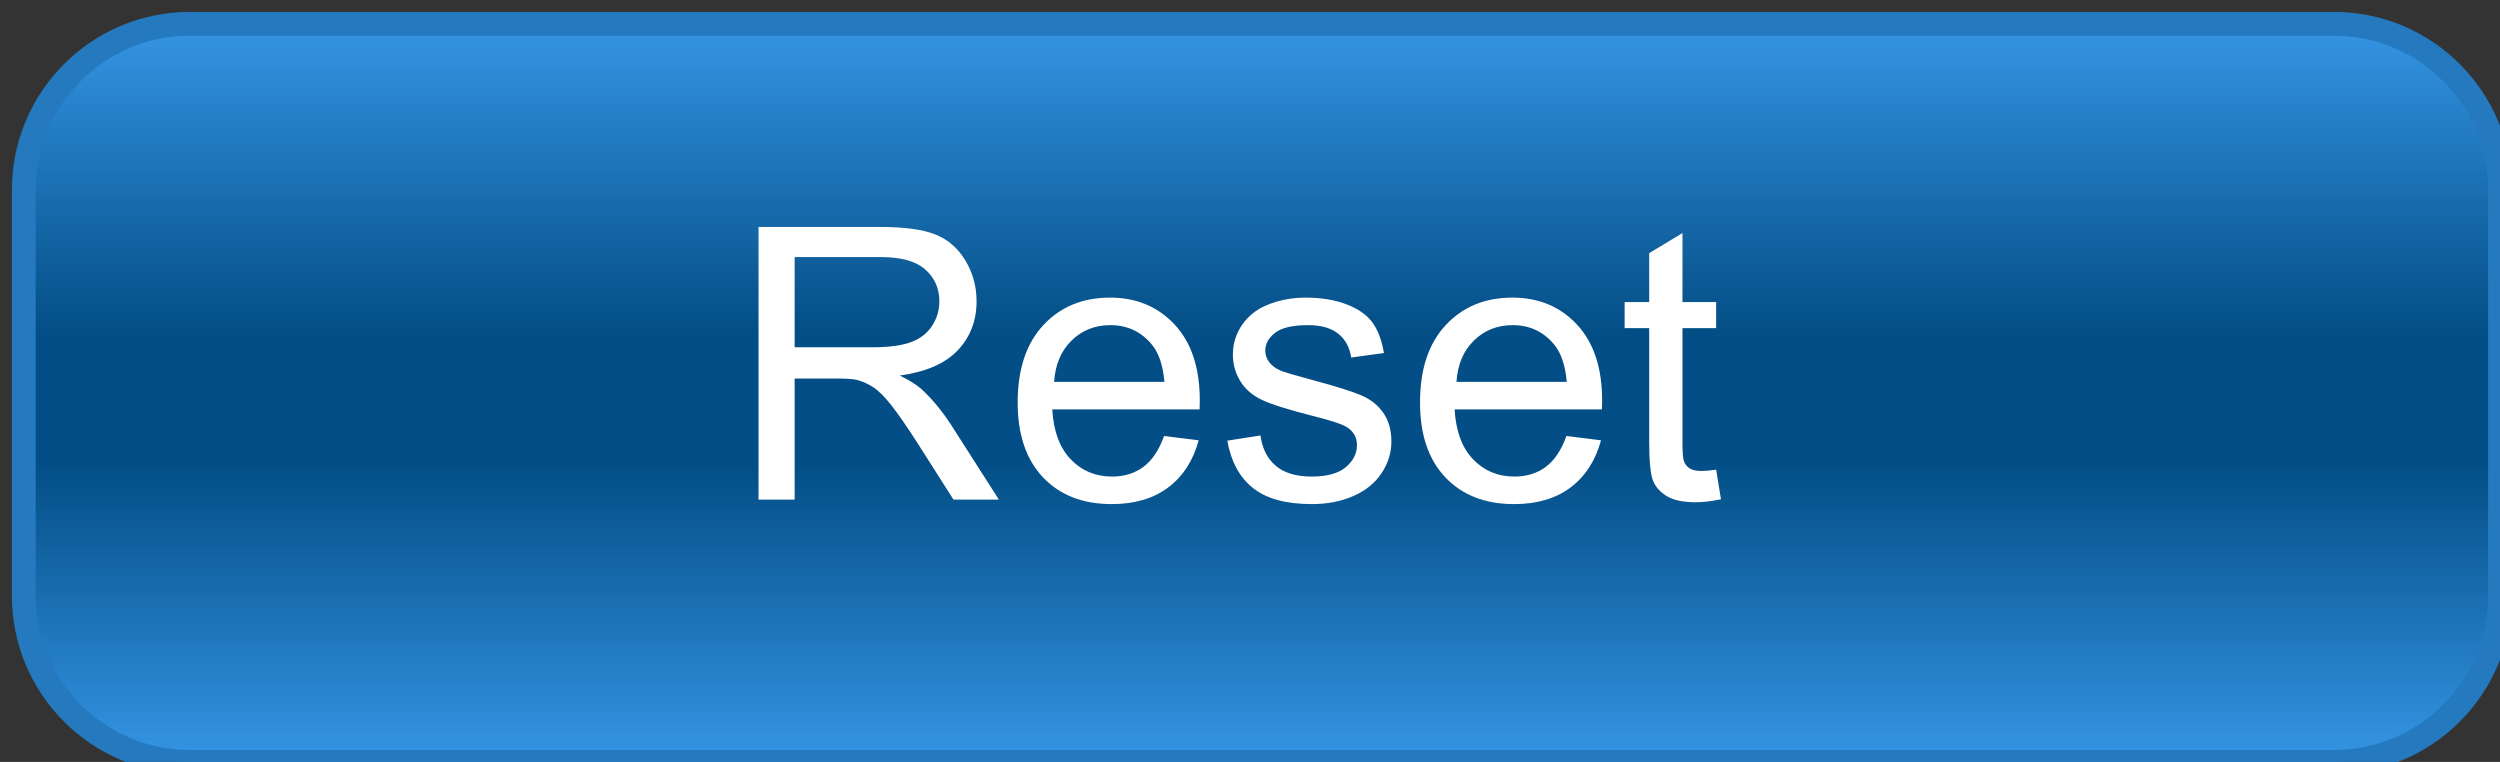
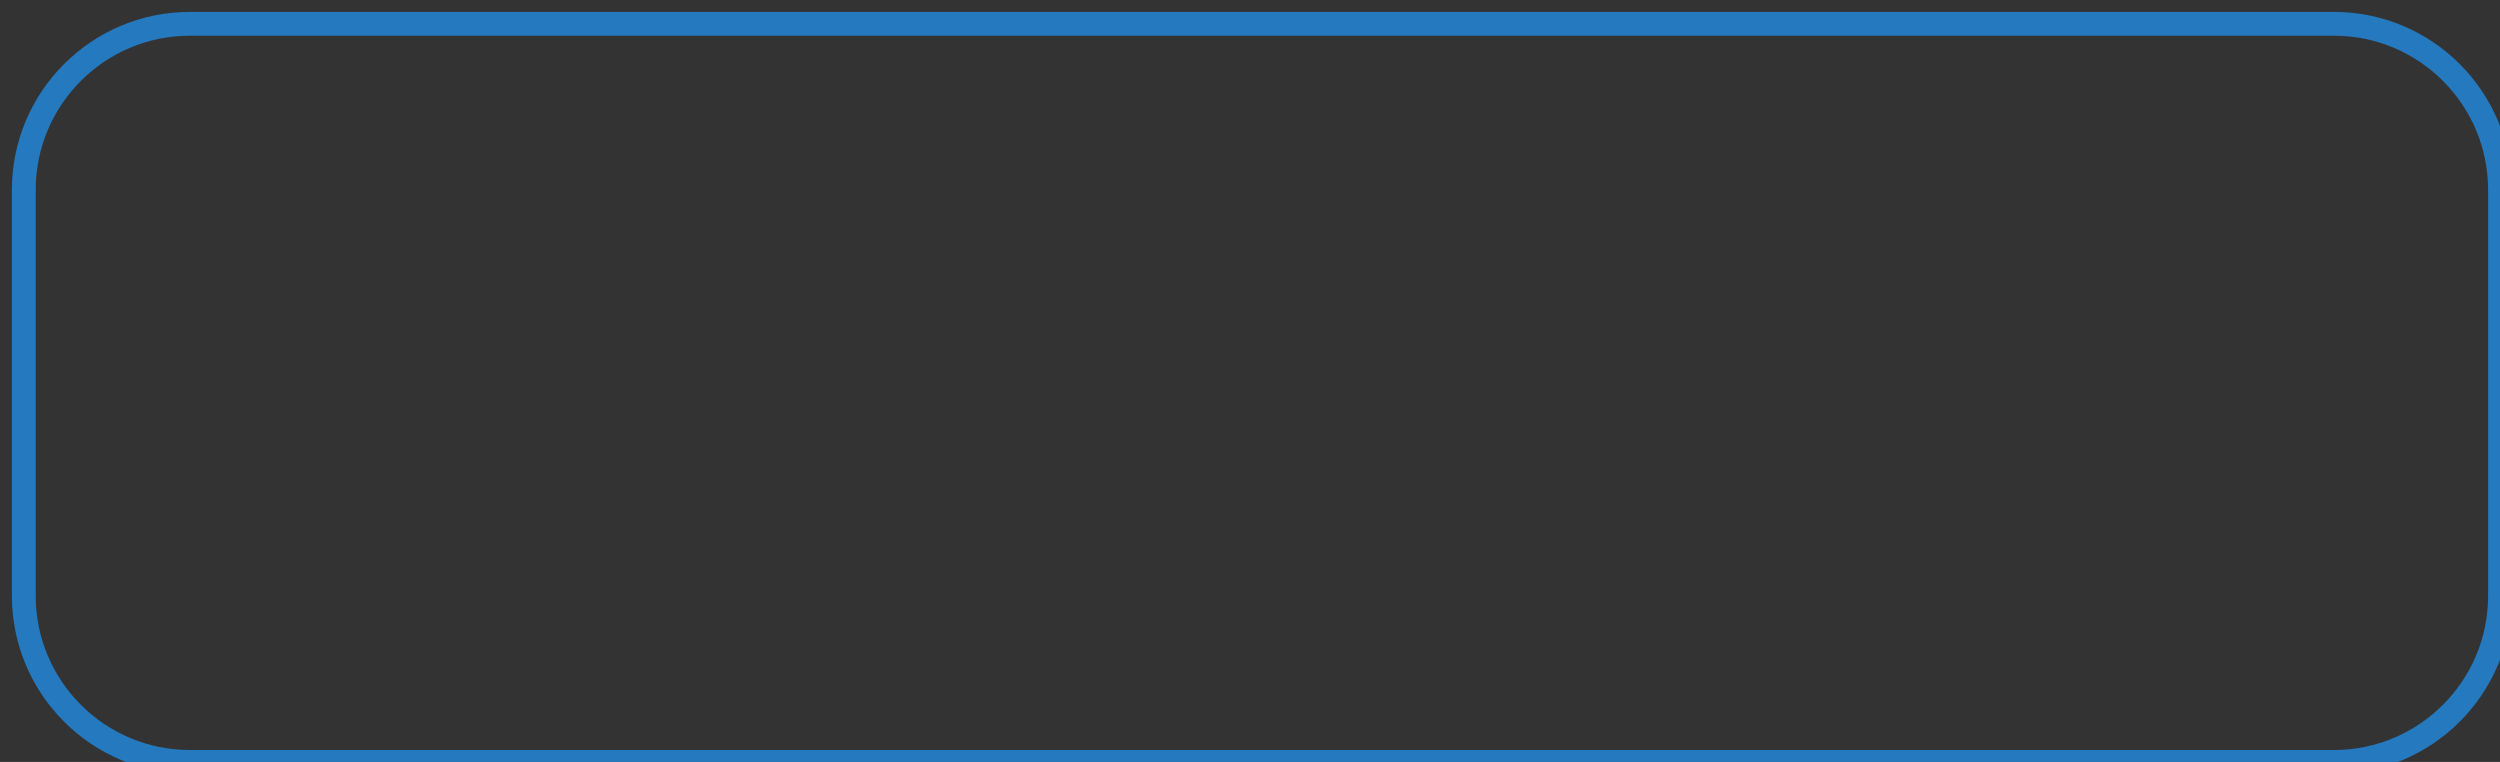
<svg xmlns="http://www.w3.org/2000/svg" style="isolation:isolate" viewBox="-0.5 -0.5 105 32" width="105pt" height="32pt">
  <rect x="-0.5" y="-0.5" width="105" height="32" fill="#333333" stroke="none" />
  <g id="Group">
    <defs>
      <linearGradient id="_lgradient_0" x1="0.5" y1="-0.013" x2="0.5" y2="1.018">
        <stop offset="1.304%" style="stop-color:#3595E4" />
        <stop offset="41.739%" style="stop-color:#034E86" />
        <stop offset="59.13%" style="stop-color:#034E86" />
        <stop offset="98.261%" style="stop-color:#3595E4" />
      </linearGradient>
    </defs>
-     <path d="M 7.475 0.5 L 97.525 0.5 C 101.375 0.5 104.5 3.625 104.5 7.475 L 104.5 24.525 C 104.5 28.375 101.375 31.5 97.525 31.5 L 7.475 31.5 C 3.625 31.5 0.5 28.375 0.5 24.525 L 0.5 7.475 C 0.5 3.625 3.625 0.5 7.475 0.5 Z" style="stroke:none;fill:url(#_lgradient_0);stroke-miterlimit:10;" />
    <path d="M 7.475 0.5 L 97.525 0.5 C 101.375 0.5 104.5 3.625 104.5 7.475 L 104.5 24.525 C 104.5 28.375 101.375 31.5 97.525 31.5 L 7.475 31.5 C 3.625 31.5 0.5 28.375 0.5 24.525 L 0.5 7.475 C 0.5 3.625 3.625 0.5 7.475 0.5 Z" style="fill:none;stroke:#2579BE;stroke-width:1;stroke-linecap:square;stroke-miterlimit:2;" />
-     <path d=" M 32.875 20.484 L 31.359 20.484 L 31.359 9.031 L 36.438 9.031 L 36.438 9.031 Q 37.969 9.031 38.766 9.34 L 38.766 9.34 L 38.766 9.34 Q 39.563 9.648 40.039 10.43 L 40.039 10.43 L 40.039 10.43 Q 40.516 11.211 40.516 12.156 L 40.516 12.156 L 40.516 12.156 Q 40.516 13.375 39.727 14.211 L 39.727 14.211 L 39.727 14.211 Q 38.938 15.047 37.289 15.273 L 37.289 15.273 L 37.289 15.273 Q 37.891 15.563 38.203 15.844 L 38.203 15.844 L 38.203 15.844 Q 38.867 16.453 39.461 17.367 L 39.461 17.367 L 41.453 20.484 L 39.547 20.484 L 38.031 18.102 L 38.031 18.102 Q 37.367 17.07 36.938 16.523 L 36.938 16.523 L 36.938 16.523 Q 36.508 15.977 36.168 15.758 L 36.168 15.758 L 36.168 15.758 Q 35.828 15.539 35.477 15.453 L 35.477 15.453 L 35.477 15.453 Q 35.219 15.398 34.633 15.398 L 34.633 15.398 L 32.875 15.398 L 32.875 20.484 L 32.875 20.484 Z  M 32.875 10.297 L 32.875 14.086 L 36.133 14.086 L 36.133 14.086 Q 37.172 14.086 37.758 13.871 L 37.758 13.871 L 37.758 13.871 Q 38.344 13.656 38.648 13.184 L 38.648 13.184 L 38.648 13.184 Q 38.953 12.711 38.953 12.156 L 38.953 12.156 L 38.953 12.156 Q 38.953 11.344 38.363 10.82 L 38.363 10.82 L 38.363 10.82 Q 37.773 10.297 36.5 10.297 L 36.5 10.297 L 32.875 10.297 L 32.875 10.297 Z  M 48.391 17.813 L 48.391 17.813 L 49.844 17.992 L 49.844 17.992 Q 49.5 19.266 48.57 19.969 L 48.57 19.969 L 48.57 19.969 Q 47.641 20.672 46.195 20.672 L 46.195 20.672 L 46.195 20.672 Q 44.375 20.672 43.309 19.551 L 43.309 19.551 L 43.309 19.551 Q 42.242 18.43 42.242 16.406 L 42.242 16.406 L 42.242 16.406 Q 42.242 14.313 43.32 13.156 L 43.32 13.156 L 43.32 13.156 Q 44.398 12 46.117 12 L 46.117 12 L 46.117 12 Q 47.781 12 48.836 13.133 L 48.836 13.133 L 48.836 13.133 Q 49.891 14.266 49.891 16.32 L 49.891 16.32 L 49.891 16.32 Q 49.891 16.445 49.883 16.695 L 49.883 16.695 L 43.695 16.695 L 43.695 16.695 Q 43.773 18.063 44.469 18.789 L 44.469 18.789 L 44.469 18.789 Q 45.164 19.516 46.203 19.516 L 46.203 19.516 L 46.203 19.516 Q 46.977 19.516 47.523 19.109 L 47.523 19.109 L 47.523 19.109 Q 48.07 18.703 48.391 17.813 Z  M 43.773 15.539 L 43.773 15.539 L 48.406 15.539 L 48.406 15.539 Q 48.313 14.492 47.875 13.969 L 47.875 13.969 L 47.875 13.969 Q 47.203 13.156 46.133 13.156 L 46.133 13.156 L 46.133 13.156 Q 45.164 13.156 44.504 13.805 L 44.504 13.805 L 44.504 13.805 Q 43.844 14.453 43.773 15.539 Z  M 51.047 18.008 L 51.047 18.008 L 52.438 17.789 L 52.438 17.789 Q 52.555 18.625 53.09 19.07 L 53.09 19.07 L 53.09 19.07 Q 53.625 19.516 54.586 19.516 L 54.586 19.516 L 54.586 19.516 Q 55.555 19.516 56.023 19.121 L 56.023 19.121 L 56.023 19.121 Q 56.492 18.727 56.492 18.195 L 56.492 18.195 L 56.492 18.195 Q 56.492 17.719 56.078 17.445 L 56.078 17.445 L 56.078 17.445 Q 55.789 17.258 54.641 16.969 L 54.641 16.969 L 54.641 16.969 Q 53.094 16.578 52.496 16.293 L 52.496 16.293 L 52.496 16.293 Q 51.898 16.008 51.59 15.504 L 51.59 15.504 L 51.59 15.504 Q 51.281 15 51.281 14.391 L 51.281 14.391 L 51.281 14.391 Q 51.281 13.836 51.535 13.363 L 51.535 13.363 L 51.535 13.363 Q 51.789 12.891 52.227 12.578 L 52.227 12.578 L 52.227 12.578 Q 52.555 12.336 53.121 12.168 L 53.121 12.168 L 53.121 12.168 Q 53.688 12 54.336 12 L 54.336 12 L 54.336 12 Q 55.313 12 56.051 12.281 L 56.051 12.281 L 56.051 12.281 Q 56.789 12.563 57.141 13.043 L 57.141 13.043 L 57.141 13.043 Q 57.492 13.523 57.625 14.328 L 57.625 14.328 L 56.25 14.516 L 56.25 14.516 Q 56.156 13.875 55.707 13.516 L 55.707 13.516 L 55.707 13.516 Q 55.258 13.156 54.438 13.156 L 54.438 13.156 L 54.438 13.156 Q 53.469 13.156 53.055 13.477 L 53.055 13.477 L 53.055 13.477 Q 52.641 13.797 52.641 14.227 L 52.641 14.227 L 52.641 14.227 Q 52.641 14.5 52.813 14.719 L 52.813 14.719 L 52.813 14.719 Q 52.984 14.945 53.352 15.094 L 53.352 15.094 L 53.352 15.094 Q 53.563 15.172 54.594 15.453 L 54.594 15.453 L 54.594 15.453 Q 56.086 15.852 56.676 16.105 L 56.676 16.105 L 56.676 16.105 Q 57.266 16.359 57.602 16.844 L 57.602 16.844 L 57.602 16.844 Q 57.938 17.328 57.938 18.047 L 57.938 18.047 L 57.938 18.047 Q 57.938 18.75 57.527 19.371 L 57.527 19.371 L 57.527 19.371 Q 57.117 19.992 56.344 20.332 L 56.344 20.332 L 56.344 20.332 Q 55.57 20.672 54.594 20.672 L 54.594 20.672 L 54.594 20.672 Q 52.977 20.672 52.129 20 L 52.129 20 L 52.129 20 Q 51.281 19.328 51.047 18.008 Z  M 65.289 17.813 L 65.289 17.813 L 66.742 17.992 L 66.742 17.992 Q 66.398 19.266 65.469 19.969 L 65.469 19.969 L 65.469 19.969 Q 64.539 20.672 63.094 20.672 L 63.094 20.672 L 63.094 20.672 Q 61.273 20.672 60.207 19.551 L 60.207 19.551 L 60.207 19.551 Q 59.141 18.43 59.141 16.406 L 59.141 16.406 L 59.141 16.406 Q 59.141 14.313 60.219 13.156 L 60.219 13.156 L 60.219 13.156 Q 61.297 12 63.016 12 L 63.016 12 L 63.016 12 Q 64.68 12 65.734 13.133 L 65.734 13.133 L 65.734 13.133 Q 66.789 14.266 66.789 16.32 L 66.789 16.32 L 66.789 16.32 Q 66.789 16.445 66.781 16.695 L 66.781 16.695 L 60.594 16.695 L 60.594 16.695 Q 60.672 18.063 61.367 18.789 L 61.367 18.789 L 61.367 18.789 Q 62.063 19.516 63.102 19.516 L 63.102 19.516 L 63.102 19.516 Q 63.875 19.516 64.422 19.109 L 64.422 19.109 L 64.422 19.109 Q 64.969 18.703 65.289 17.813 Z  M 60.672 15.539 L 60.672 15.539 L 65.305 15.539 L 65.305 15.539 Q 65.211 14.492 64.773 13.969 L 64.773 13.969 L 64.773 13.969 Q 64.102 13.156 63.031 13.156 L 63.031 13.156 L 63.031 13.156 Q 62.063 13.156 61.402 13.805 L 61.402 13.805 L 61.402 13.805 Q 60.742 14.453 60.672 15.539 Z  M 71.578 19.227 L 71.578 19.227 L 71.781 20.469 L 71.781 20.469 Q 71.188 20.594 70.719 20.594 L 70.719 20.594 L 70.719 20.594 Q 69.953 20.594 69.531 20.352 L 69.531 20.352 L 69.531 20.352 Q 69.109 20.109 68.938 19.715 L 68.938 19.715 L 68.938 19.715 Q 68.766 19.32 68.766 18.055 L 68.766 18.055 L 68.766 13.281 L 67.734 13.281 L 67.734 12.188 L 68.766 12.188 L 68.766 10.133 L 70.164 9.289 L 70.164 12.188 L 71.578 12.188 L 71.578 13.281 L 70.164 13.281 L 70.164 18.133 L 70.164 18.133 Q 70.164 18.734 70.238 18.906 L 70.238 18.906 L 70.238 18.906 Q 70.313 19.078 70.48 19.18 L 70.48 19.18 L 70.48 19.18 Q 70.648 19.281 70.961 19.281 L 70.961 19.281 L 70.961 19.281 Q 71.195 19.281 71.578 19.227 Z " id="Compound Path" fill="rgb(255,255,255)" />
  </g>
</svg>